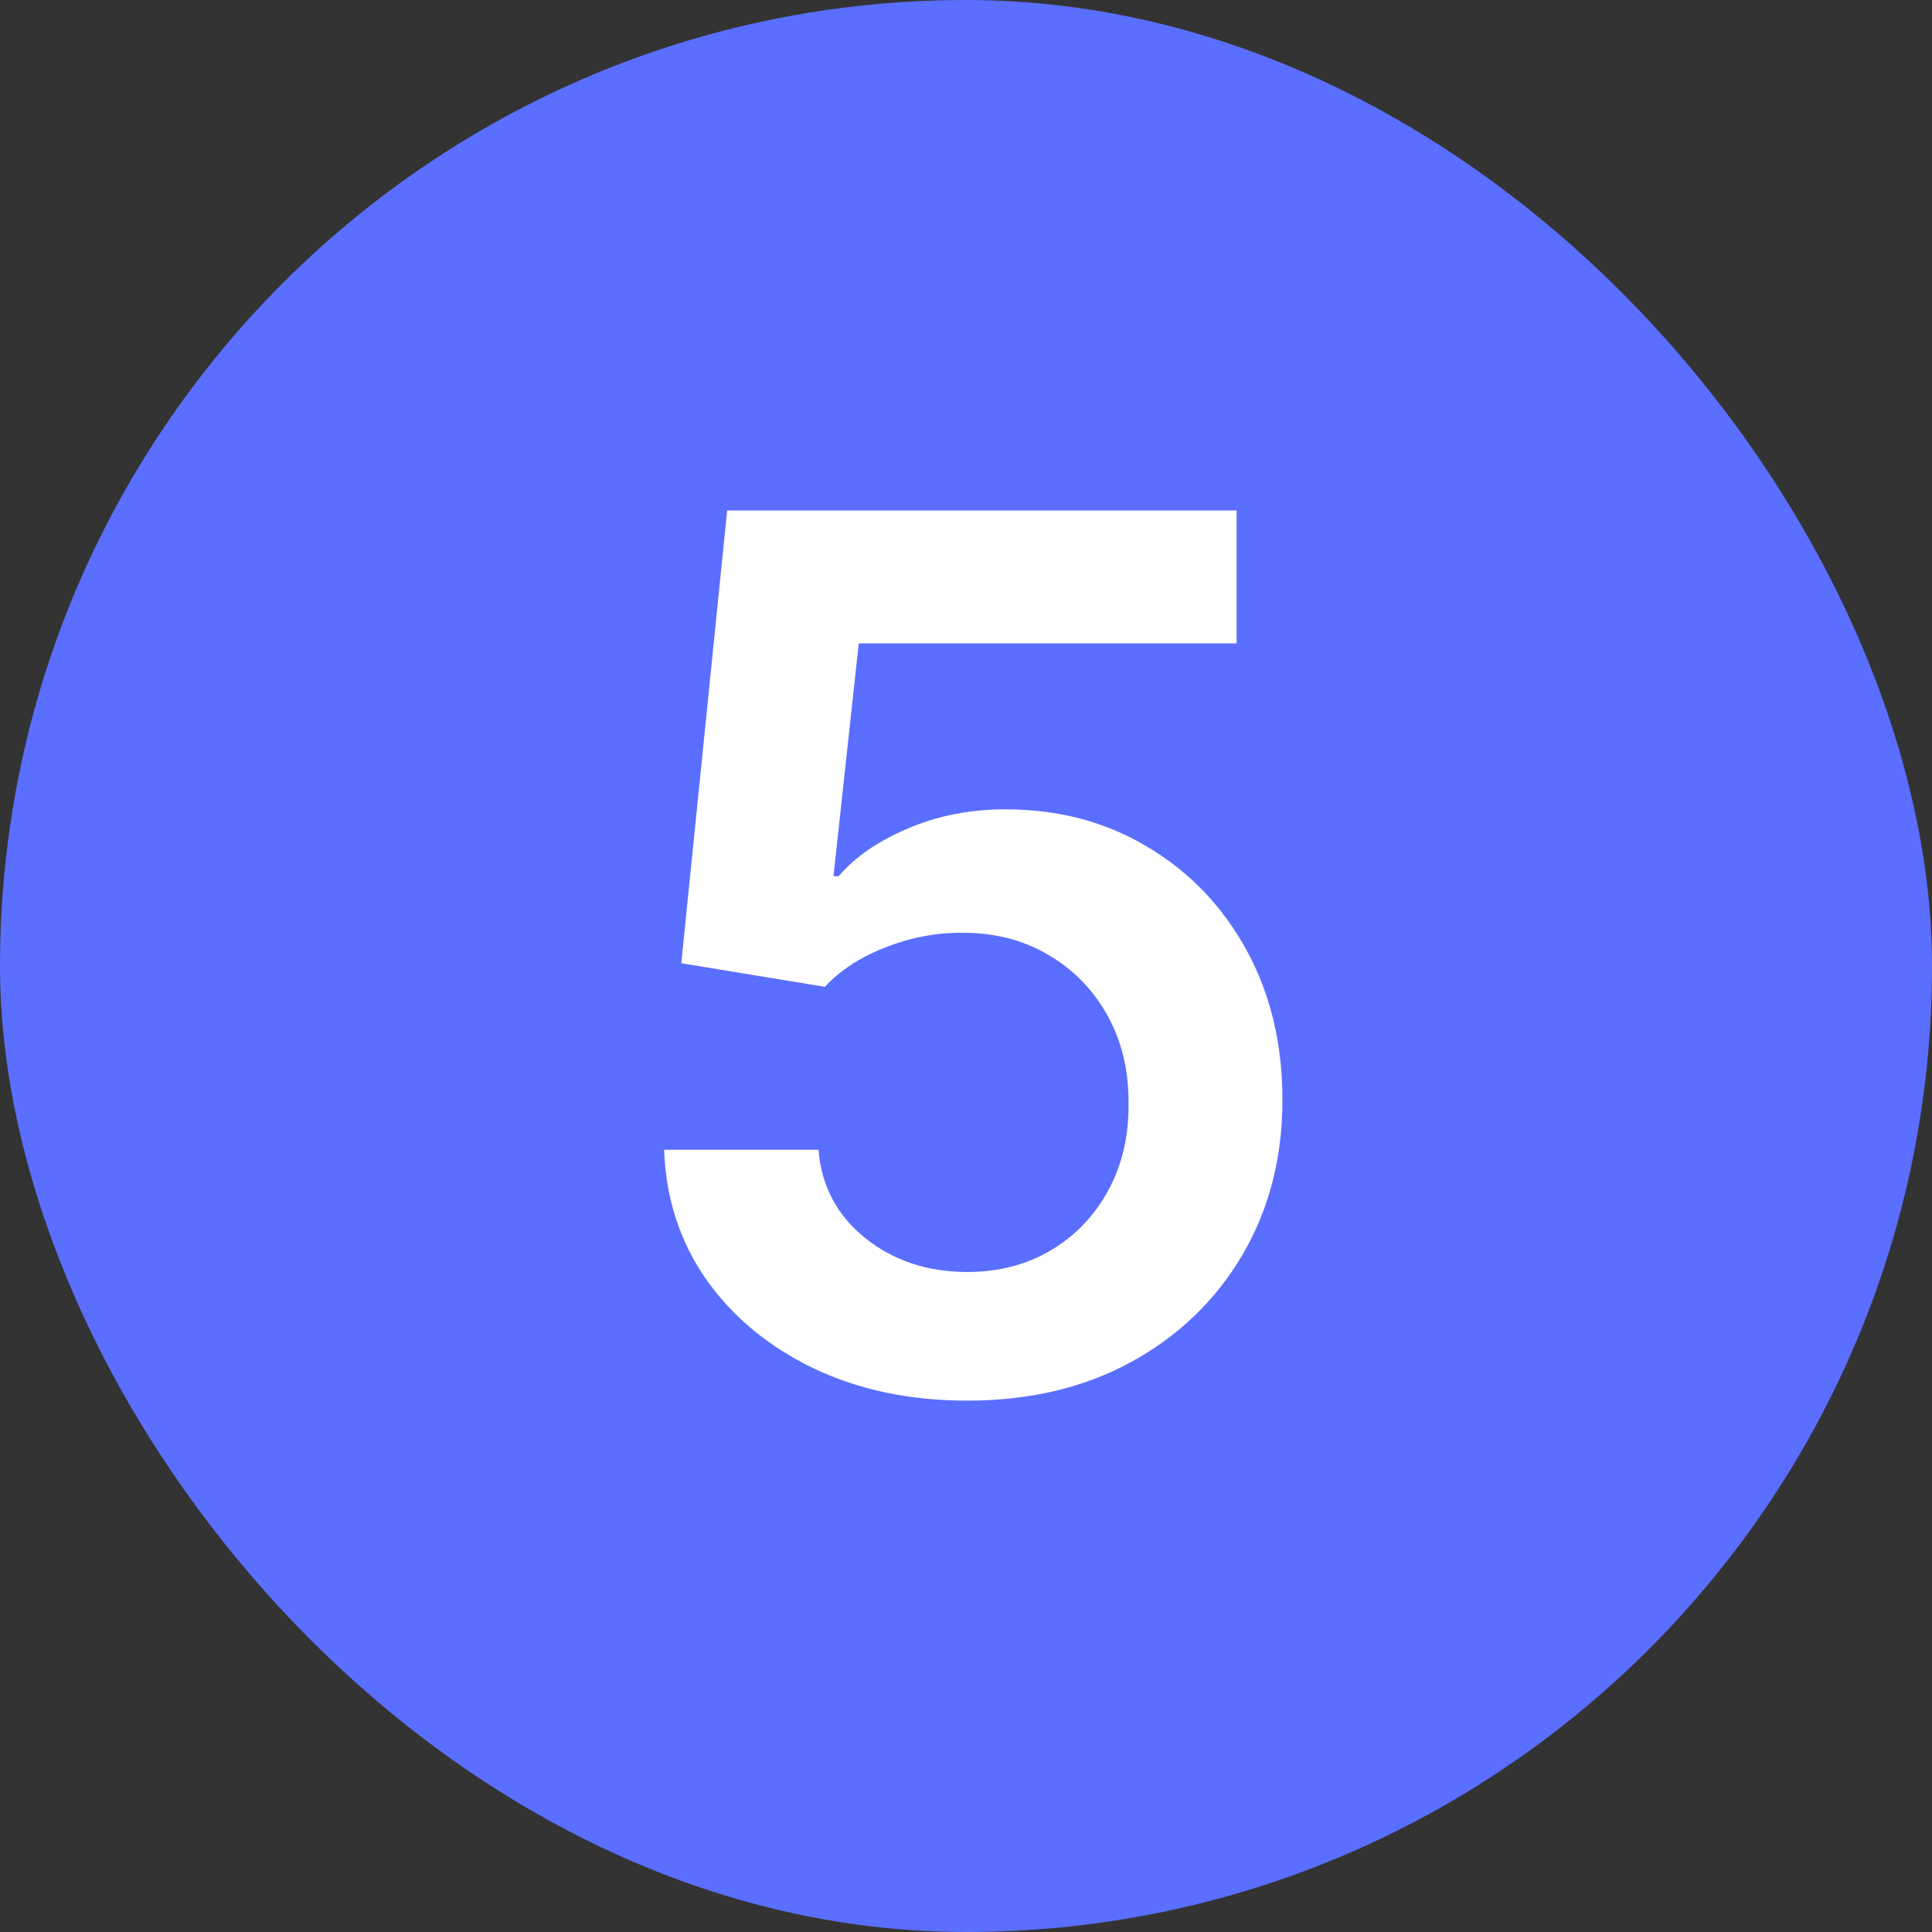
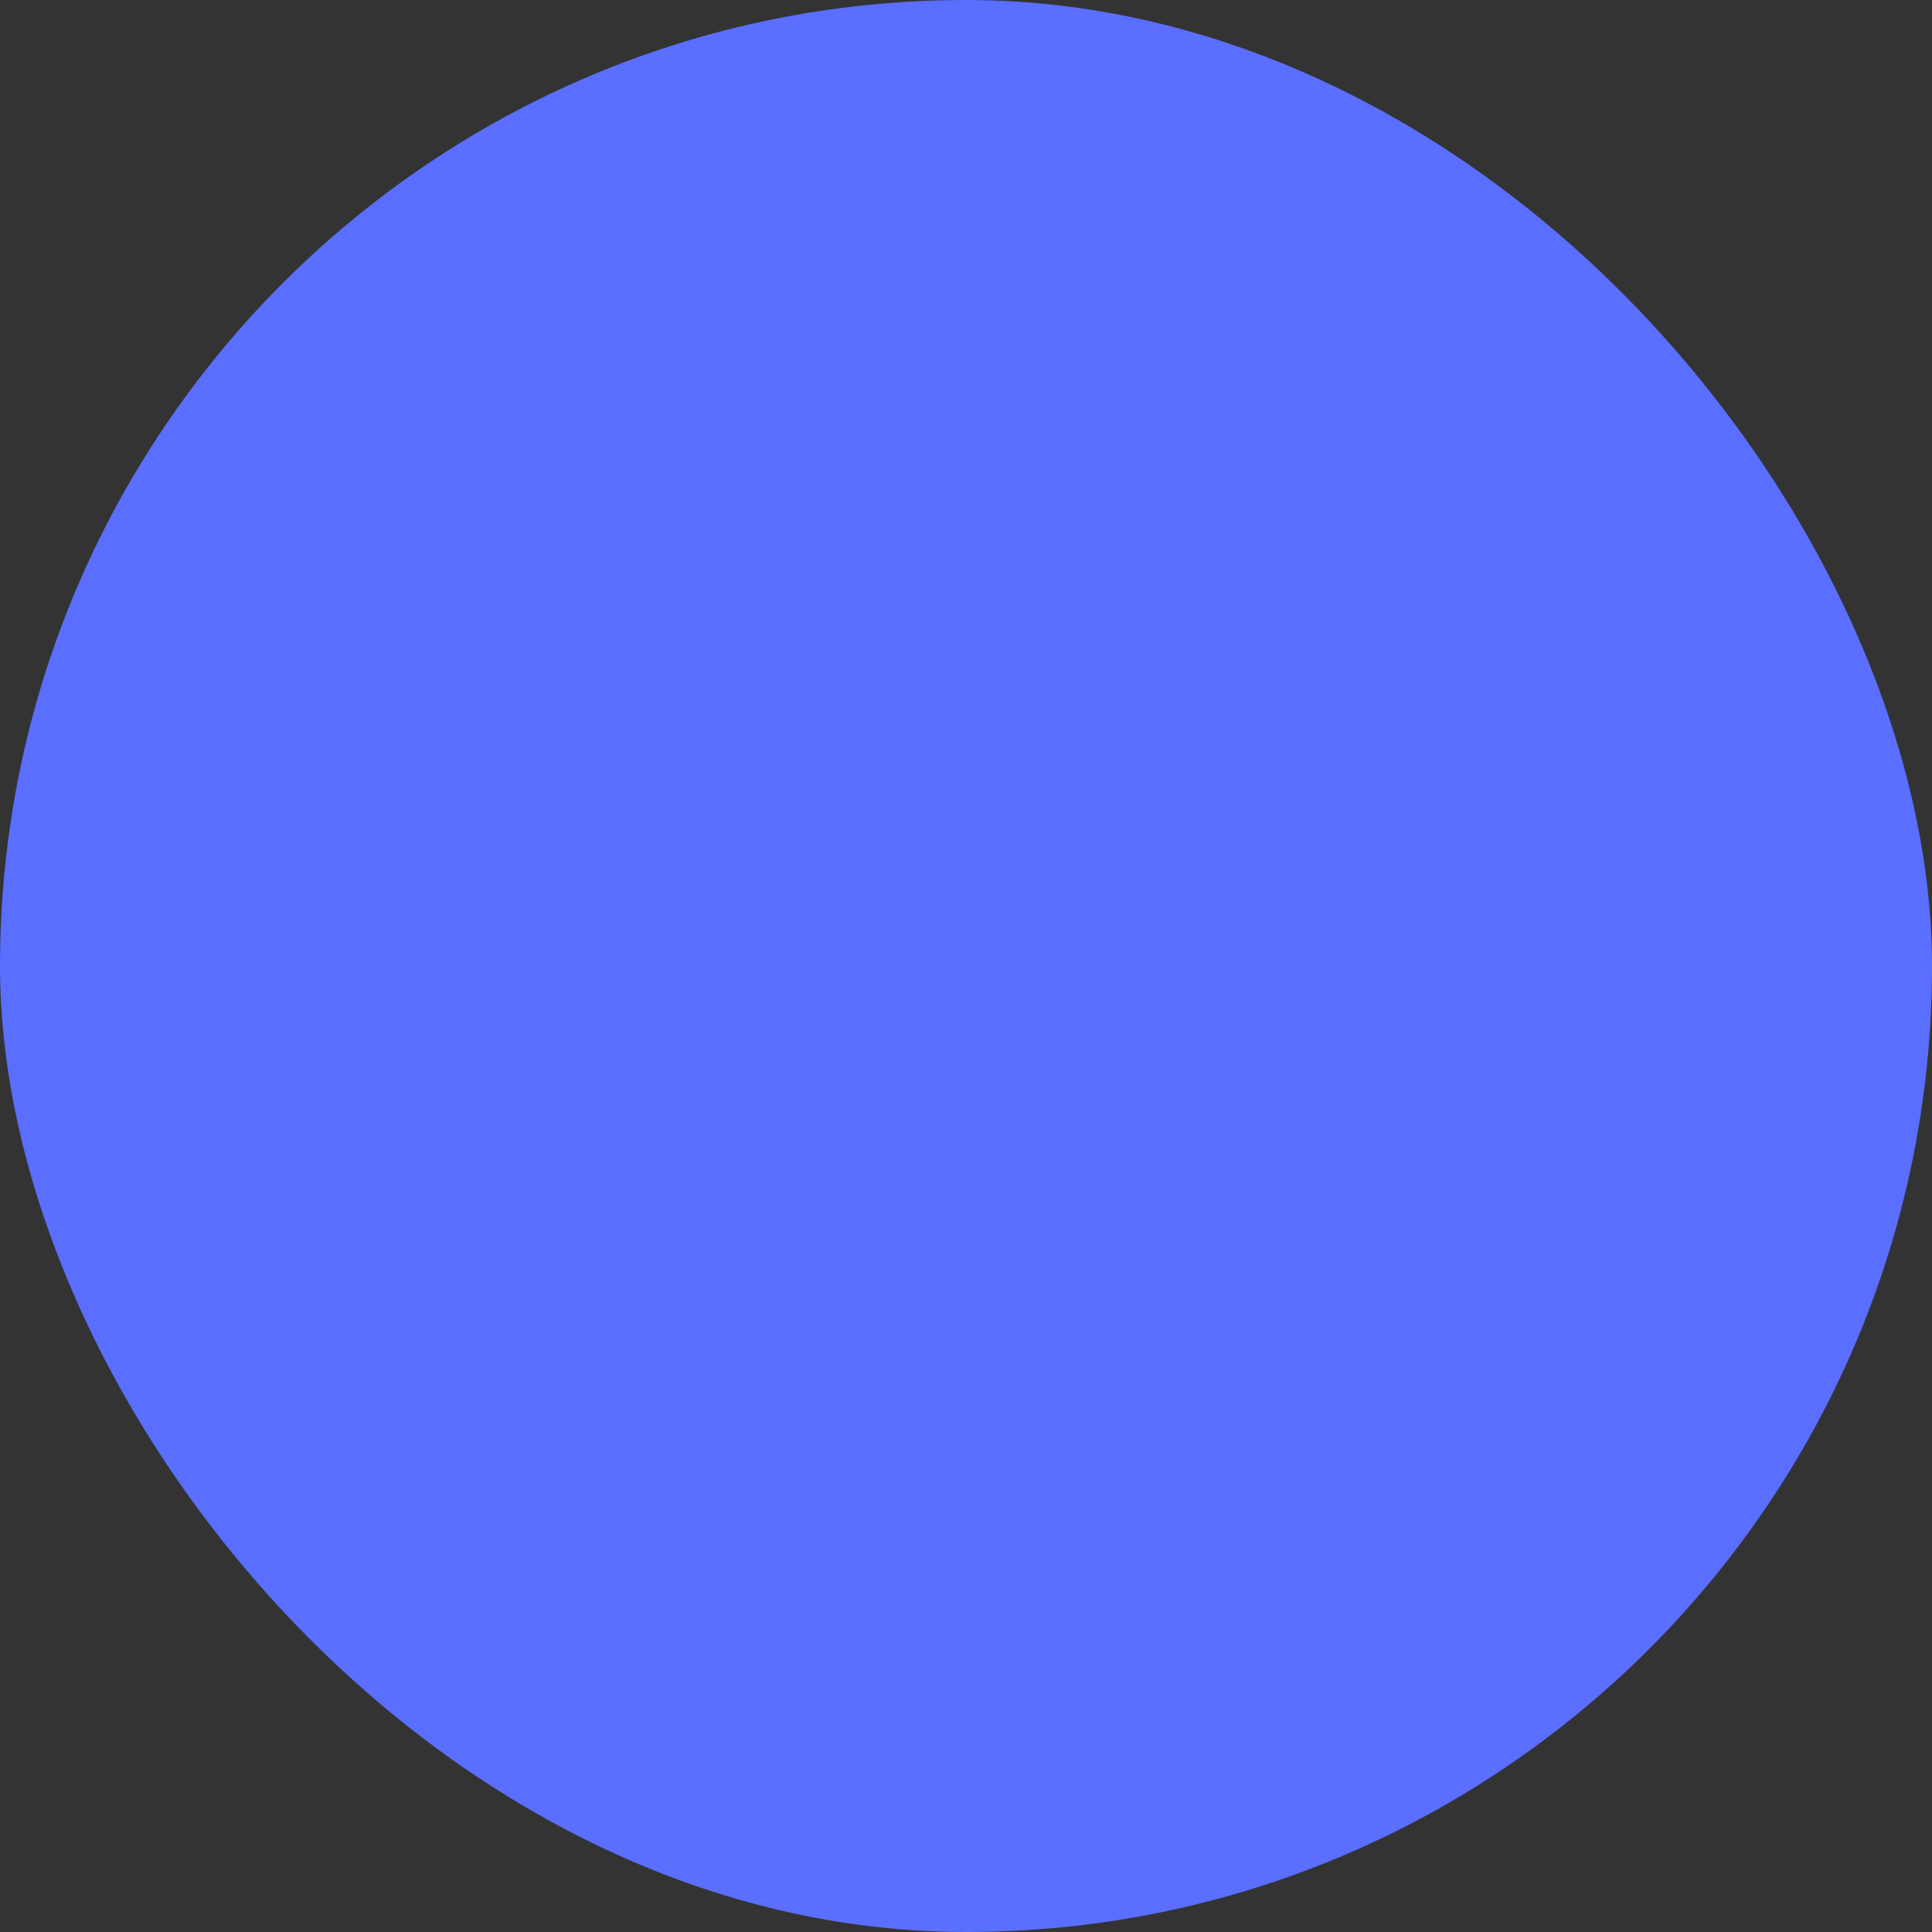
<svg xmlns="http://www.w3.org/2000/svg" width="32" height="32" viewBox="0 0 32 32" fill="none">
  <rect x="0" y="0" width="32" height="32" fill="#333333" stroke="none" />
  <rect width="32" height="32" rx="16" fill="#5A6EFF" />
-   <path d="M16.021 23.199C15.074 23.199 14.227 23.021 13.479 22.666C12.731 22.306 12.136 21.814 11.696 21.189C11.26 20.564 11.028 19.849 11 19.044H13.557C13.604 19.641 13.862 20.128 14.331 20.507C14.8 20.881 15.363 21.068 16.021 21.068C16.537 21.068 16.997 20.95 17.399 20.713C17.802 20.476 18.119 20.147 18.351 19.726C18.583 19.305 18.697 18.824 18.692 18.284C18.697 17.735 18.581 17.247 18.344 16.821C18.107 16.395 17.783 16.061 17.371 15.82C16.959 15.573 16.485 15.45 15.95 15.45C15.515 15.445 15.086 15.526 14.665 15.692C14.243 15.857 13.91 16.075 13.663 16.345L11.284 15.954L12.044 8.455H20.482V10.656H14.224L13.805 14.513H13.891C14.161 14.195 14.542 13.933 15.034 13.724C15.527 13.511 16.066 13.405 16.653 13.405C17.534 13.405 18.32 13.613 19.011 14.03C19.703 14.442 20.247 15.01 20.645 15.734C21.043 16.459 21.241 17.287 21.241 18.22C21.241 19.181 21.019 20.038 20.574 20.791C20.134 21.539 19.52 22.129 18.734 22.56C17.953 22.986 17.049 23.199 16.021 23.199Z" fill="white" />
</svg>